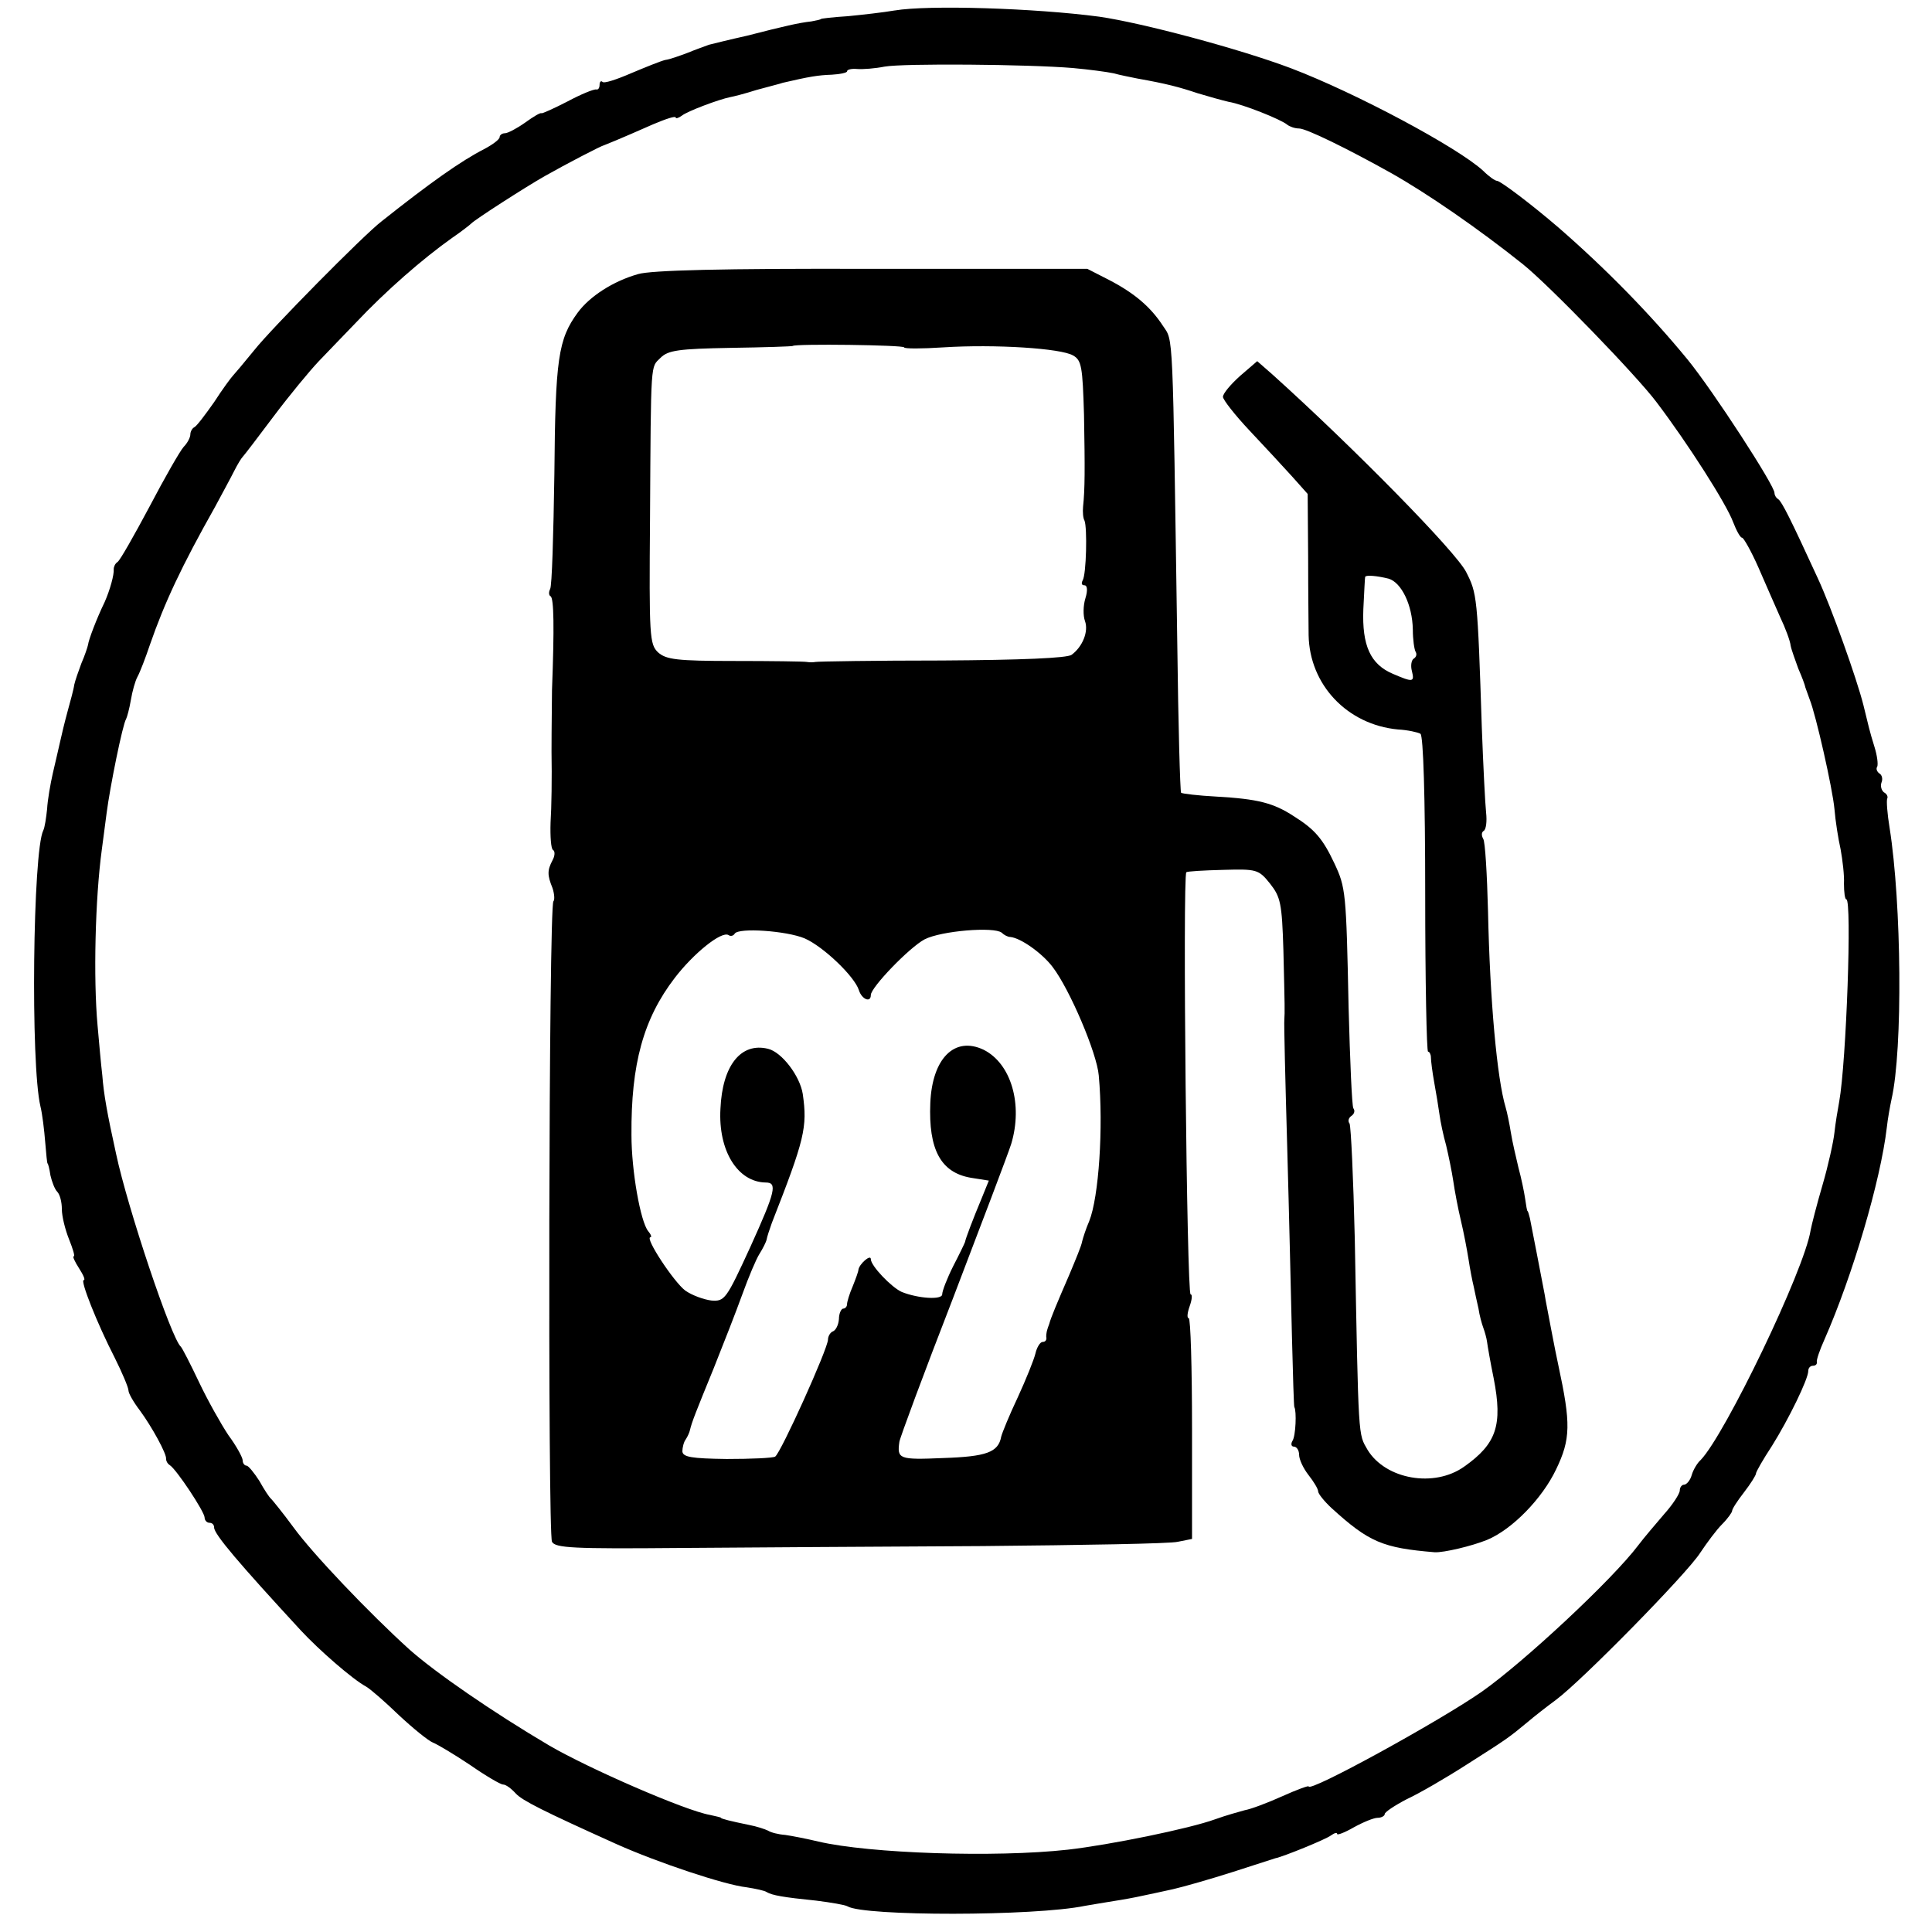
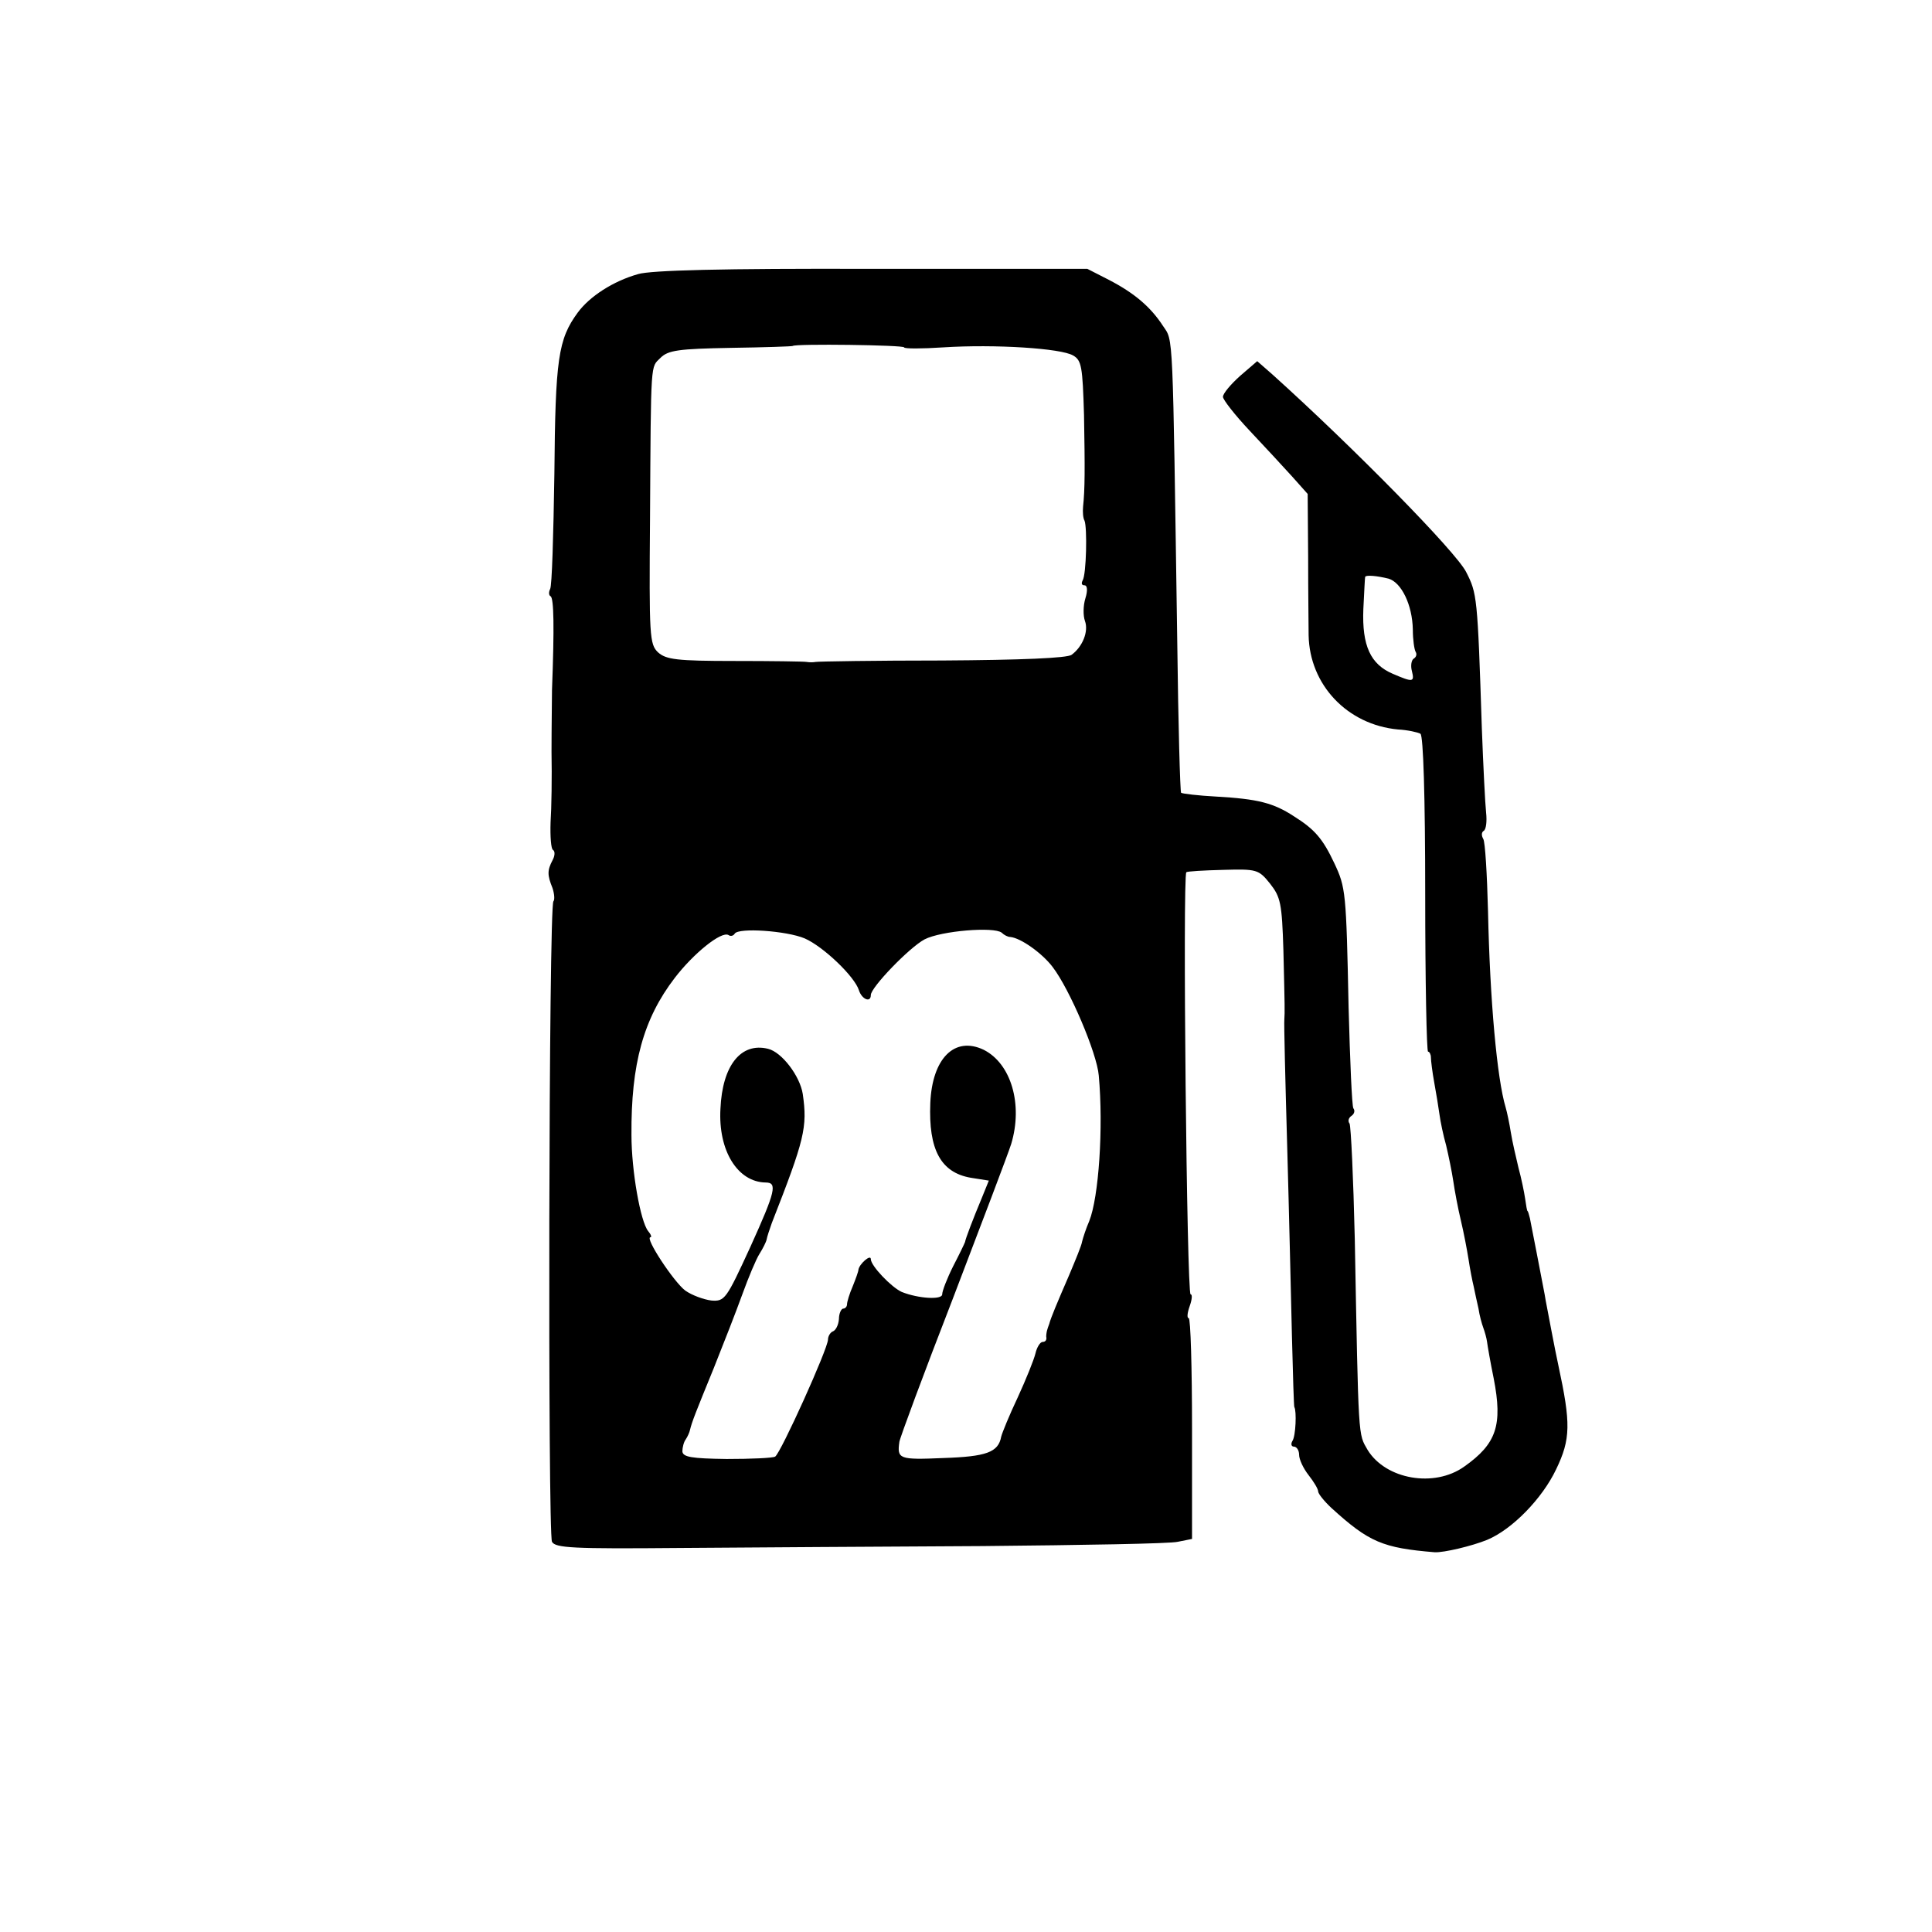
<svg xmlns="http://www.w3.org/2000/svg" version="1.0" width="406pt" height="406pt" viewBox="0 0 406 406" preserveAspectRatio="xMidYMid meet">
  <g transform="translate(0,406) scale(0.1,-0.1)" fill="#000000" stroke="none">
-     <path d="M1880 4038 c-23 -4 -67 -9 -98 -12 -32 -2 -57 -5 -57 -6 0 -1 -9 -3 -20 -5 -27 -3 -57 -10 -135 -30 -36 -8 -72 -17 -80 -19 -8 -3 -28 -10 -45 -17 -16 -6 -38 -14 -47 -15 -9 -2 -41 -15 -72 -28 -30 -13 -57 -22 -60 -18 -3 3 -6 0 -6 -6 0 -7 -3 -11 -7 -10 -5 1 -32 -10 -60 -25 -29 -15 -54 -26 -55 -25 -2 2 -17 -7 -35 -20 -17 -12 -36 -22 -42 -22 -6 0 -11 -4 -11 -8 0 -5 -15 -16 -32 -25 -49 -25 -114 -71 -216 -152 -38 -29 -233 -227 -267 -270 -22 -27 -43 -52 -46 -55 -3 -3 -21 -27 -39 -55 -19 -27 -37 -51 -42 -53 -4 -2 -8 -9 -8 -15 0 -6 -6 -18 -14 -26 -8 -9 -40 -65 -72 -126 -32 -60 -62 -113 -67 -116 -5 -3 -8 -10 -8 -15 1 -12 -8 -44 -19 -69 -17 -35 -34 -80 -35 -90 -1 -5 -7 -23 -14 -39 -6 -16 -13 -36 -15 -45 -1 -9 -8 -34 -14 -56 -6 -22 -13 -51 -16 -65 -3 -14 -10 -43 -15 -65 -5 -22 -11 -56 -12 -75 -2 -19 -5 -39 -8 -45 -22 -43 -27 -492 -6 -580 4 -16 8 -50 10 -75 2 -25 4 -45 5 -45 1 0 4 -11 6 -25 3 -13 9 -29 14 -34 6 -6 10 -22 10 -37 0 -15 7 -43 15 -63 8 -20 13 -36 10 -36 -3 0 2 -11 11 -25 9 -14 14 -25 10 -25 -8 0 28 -91 65 -163 16 -32 29 -63 29 -69 0 -6 11 -25 24 -42 25 -34 57 -92 55 -102 0 -4 3 -10 8 -13 14 -9 73 -98 73 -110 0 -6 5 -11 10 -11 6 0 10 -4 10 -10 0 -14 52 -75 182 -216 38 -41 109 -103 137 -118 9 -5 40 -32 69 -60 30 -28 62 -54 72 -58 10 -4 45 -25 78 -47 33 -23 64 -41 69 -41 6 0 17 -8 27 -19 14 -15 58 -37 211 -106 87 -39 228 -86 274 -91 19 -3 38 -7 42 -10 12 -7 35 -11 104 -18 32 -4 61 -9 66 -12 34 -21 393 -21 499 1 13 2 40 7 60 10 20 3 47 8 60 11 14 3 43 9 65 14 22 5 78 21 125 36 47 15 87 28 90 29 16 3 107 40 117 48 7 5 13 7 13 3 0 -3 16 3 35 14 20 11 42 20 50 20 8 0 15 4 15 8 0 4 21 18 46 31 26 12 83 45 128 74 85 54 86 55 126 88 14 12 41 33 60 47 54 40 276 266 303 309 14 21 34 48 46 60 12 12 21 25 21 28 0 4 11 21 25 39 14 18 25 36 25 39 0 4 15 30 34 59 35 56 76 140 76 157 0 6 4 11 10 11 5 0 9 3 8 8 -1 4 6 25 16 47 59 134 118 334 131 445 2 19 7 46 10 60 24 105 21 412 -4 570 -5 30 -7 58 -5 62 2 4 -1 10 -7 13 -5 4 -8 13 -5 21 3 7 1 16 -5 19 -5 4 -7 10 -4 14 2 5 0 23 -6 42 -10 32 -13 46 -23 87 -14 56 -68 207 -96 267 -57 124 -75 160 -83 166 -5 3 -8 9 -8 13 2 13 -129 215 -183 281 -78 95 -172 191 -271 277 -57 49 -122 98 -129 98 -4 0 -17 9 -29 21 -53 49 -268 164 -405 216 -109 41 -312 95 -402 108 -136 18 -359 25 -430 13z m375 -121 c33 -3 71 -8 85 -11 14 -4 36 -8 50 -11 62 -11 88 -18 127 -31 23 -7 52 -15 65 -18 30 -5 110 -37 123 -48 5 -4 16 -8 25 -8 15 0 101 -42 194 -94 76 -43 182 -116 276 -191 55 -44 239 -234 281 -290 66 -87 147 -214 161 -252 7 -18 15 -33 19 -33 3 0 19 -28 34 -62 15 -35 36 -82 46 -105 11 -23 21 -50 22 -60 2 -10 10 -31 16 -48 7 -16 14 -34 15 -40 2 -5 6 -17 9 -25 13 -32 48 -187 52 -230 2 -25 8 -63 13 -85 4 -22 8 -55 7 -72 0 -18 2 -33 5 -33 12 0 0 -342 -15 -425 -3 -16 -8 -46 -10 -65 -2 -19 -13 -69 -25 -110 -12 -41 -23 -84 -25 -95 -13 -84 -180 -430 -231 -483 -7 -6 -16 -21 -19 -32 -3 -11 -11 -20 -16 -20 -5 0 -9 -6 -9 -12 0 -7 -15 -30 -33 -50 -17 -20 -42 -49 -54 -65 -55 -73 -241 -246 -329 -308 -89 -62 -364 -213 -364 -199 0 2 -25 -7 -56 -21 -31 -14 -66 -27 -78 -29 -11 -3 -40 -11 -62 -19 -55 -20 -222 -54 -310 -64 -153 -17 -417 -8 -524 17 -25 6 -56 12 -70 14 -14 1 -30 5 -36 9 -6 3 -24 9 -40 12 -39 8 -59 13 -59 15 0 1 -10 3 -23 6 -52 9 -256 98 -338 146 -117 69 -239 153 -294 202 -85 77 -203 201 -243 256 -22 30 -44 57 -47 60 -4 3 -15 20 -25 38 -11 17 -23 32 -27 32 -4 0 -8 5 -8 11 0 6 -13 30 -30 53 -16 24 -44 74 -62 112 -18 38 -35 71 -38 74 -20 17 -112 292 -136 405 -19 86 -26 126 -29 165 -3 25 -7 72 -10 105 -9 99 -5 267 9 370 2 17 7 51 10 76 7 55 34 188 41 198 2 4 7 22 10 40 3 18 9 40 14 49 5 9 17 40 26 67 31 89 66 164 137 290 15 28 33 61 40 75 7 14 15 27 18 30 3 3 32 41 65 85 33 44 76 96 95 116 19 20 54 56 77 80 64 68 141 135 203 179 19 13 37 27 40 30 7 8 116 78 155 100 44 25 119 64 125 65 5 2 26 10 103 44 26 11 47 18 47 14 0 -3 6 -1 13 4 11 9 77 34 102 39 6 1 30 7 55 15 25 7 50 13 55 15 56 13 74 16 103 17 17 1 32 4 32 7 0 4 10 6 21 5 12 -1 38 1 58 5 39 7 300 5 396 -3z" />
    <path d="M1341 3484 c-53 -15 -102 -47 -127 -81 -41 -56 -47 -97 -49 -339 -2 -128 -5 -236 -9 -242 -3 -6 -3 -13 1 -15 7 -4 8 -65 3 -197 0 -19 -1 -78 -1 -130 1 -52 0 -119 -2 -148 -1 -30 1 -56 5 -58 5 -3 4 -13 -1 -22 -11 -21 -11 -31 0 -58 4 -12 5 -25 2 -28 -10 -9 -12 -1329 -3 -1346 7 -13 44 -15 267 -13 142 1 429 3 638 4 209 2 394 5 410 9 l30 6 0 232 c0 128 -3 232 -7 232 -4 0 -3 11 2 25 5 14 6 25 2 25 -8 0 -17 878 -9 887 2 2 37 4 77 5 71 2 75 1 99 -29 22 -28 25 -41 28 -140 3 -123 3 -128 2 -145 -1 -7 2 -128 6 -268 4 -140 8 -320 10 -400 2 -80 4 -146 5 -147 5 -8 3 -61 -4 -71 -4 -7 -2 -12 3 -12 6 0 11 -8 11 -17 0 -10 9 -29 20 -43 11 -14 20 -29 20 -34 0 -5 13 -21 28 -35 79 -72 108 -84 217 -93 19 -1 78 13 110 26 53 22 116 87 145 148 31 64 31 97 5 218 -3 14 -10 48 -15 75 -5 28 -12 61 -14 75 -6 32 -27 140 -31 160 -2 8 -4 15 -5 15 -1 0 -3 12 -5 26 -2 14 -8 43 -14 65 -5 21 -13 55 -16 74 -3 19 -8 43 -11 53 -18 60 -33 224 -37 412 -2 78 -6 146 -10 152 -4 7 -4 14 1 17 5 3 7 20 5 38 -2 18 -6 98 -9 178 -9 277 -10 283 -33 328 -21 42 -236 261 -407 415 l-32 28 -36 -31 c-20 -18 -36 -37 -36 -44 0 -6 25 -38 56 -71 31 -33 71 -76 89 -96 l33 -37 1 -133 c0 -74 1 -147 1 -164 2 -104 81 -188 188 -198 20 -1 42 -6 47 -9 6 -4 10 -132 10 -337 0 -182 3 -331 6 -331 3 0 6 -6 6 -12 0 -7 3 -31 7 -53 4 -22 9 -52 11 -67 2 -15 8 -44 14 -65 5 -21 12 -55 15 -75 3 -21 10 -58 16 -83 6 -25 13 -62 16 -81 3 -20 8 -46 11 -58 2 -11 7 -32 10 -46 2 -14 7 -32 10 -40 3 -8 7 -22 8 -30 1 -8 7 -43 14 -77 19 -98 6 -137 -62 -185 -63 -45 -165 -27 -203 35 -20 35 -19 16 -27 444 -3 128 -8 236 -11 242 -4 5 -2 12 4 16 6 4 8 11 4 16 -3 5 -7 100 -10 212 -5 243 -6 252 -30 303 -24 51 -41 71 -84 98 -44 29 -77 37 -164 42 -38 2 -71 6 -74 8 -2 3 -6 143 -8 313 -10 669 -8 635 -30 668 -26 40 -60 69 -114 97 l-45 23 -452 0 c-316 1 -465 -3 -492 -11z m559 -154 c0 -3 37 -3 82 0 109 7 248 -2 273 -17 18 -10 20 -24 23 -125 2 -113 2 -156 -2 -193 -1 -11 0 -24 3 -29 6 -14 4 -114 -4 -126 -3 -6 -2 -10 4 -10 6 0 7 -11 2 -27 -5 -16 -5 -37 -1 -48 8 -22 -5 -54 -28 -71 -9 -7 -106 -11 -272 -12 -141 0 -261 -2 -266 -3 -5 -1 -13 -1 -19 0 -5 1 -74 2 -151 2 -122 0 -144 3 -161 18 -18 17 -19 33 -17 282 2 337 1 316 22 337 16 16 38 19 148 21 70 1 129 3 130 4 5 5 234 2 234 -3z m1018 -486 c27 -8 50 -55 51 -107 0 -21 3 -42 6 -47 3 -5 1 -11 -4 -14 -5 -3 -7 -15 -4 -26 6 -24 2 -24 -40 -6 -47 20 -65 59 -62 136 2 36 3 66 4 68 2 4 25 2 49 -4z m-1227 -756 c39 -17 105 -80 114 -109 6 -19 25 -27 25 -10 0 16 81 100 113 117 35 18 146 27 162 14 5 -5 13 -9 18 -9 22 -2 67 -34 89 -63 36 -47 93 -181 97 -228 10 -110 0 -256 -20 -306 -7 -16 -13 -35 -15 -43 -1 -8 -14 -39 -27 -70 -26 -60 -39 -91 -42 -103 -2 -5 -4 -11 -5 -15 -1 -5 -2 -11 -1 -15 0 -5 -3 -8 -8 -8 -5 0 -12 -11 -15 -24 -3 -13 -20 -55 -37 -92 -18 -38 -33 -75 -35 -83 -6 -33 -31 -42 -122 -45 -93 -4 -97 -2 -92 34 1 8 51 143 112 300 60 157 116 304 123 326 25 83 0 169 -58 198 -61 29 -108 -18 -112 -112 -4 -98 22 -146 85 -157 l38 -6 -15 -37 c-18 -43 -34 -85 -35 -92 -1 -3 -12 -26 -25 -51 -13 -26 -23 -52 -23 -59 0 -12 -50 -9 -85 5 -22 10 -65 55 -65 69 0 11 -24 -10 -26 -22 0 -4 -6 -20 -12 -35 -7 -16 -12 -33 -12 -38 0 -5 -4 -9 -8 -9 -4 0 -9 -10 -9 -22 -1 -13 -7 -24 -13 -26 -5 -2 -10 -10 -10 -17 0 -19 -99 -238 -111 -246 -5 -3 -51 -5 -102 -5 -74 1 -92 4 -93 16 0 8 3 20 7 25 4 6 8 15 9 20 4 17 12 37 50 130 20 50 47 119 60 155 13 36 29 74 36 85 7 11 14 25 15 30 1 6 6 21 11 35 69 176 75 201 65 271 -6 38 -44 88 -73 95 -57 14 -96 -35 -100 -126 -5 -88 36 -154 95 -155 25 0 21 -18 -32 -135 -51 -111 -54 -115 -82 -113 -16 2 -41 11 -55 21 -24 18 -86 112 -73 112 3 0 1 6 -5 13 -16 20 -35 126 -35 202 -1 149 25 244 91 330 39 51 98 99 113 90 4 -3 10 -2 13 3 8 13 109 6 147 -10z" />
  </g>
</svg>